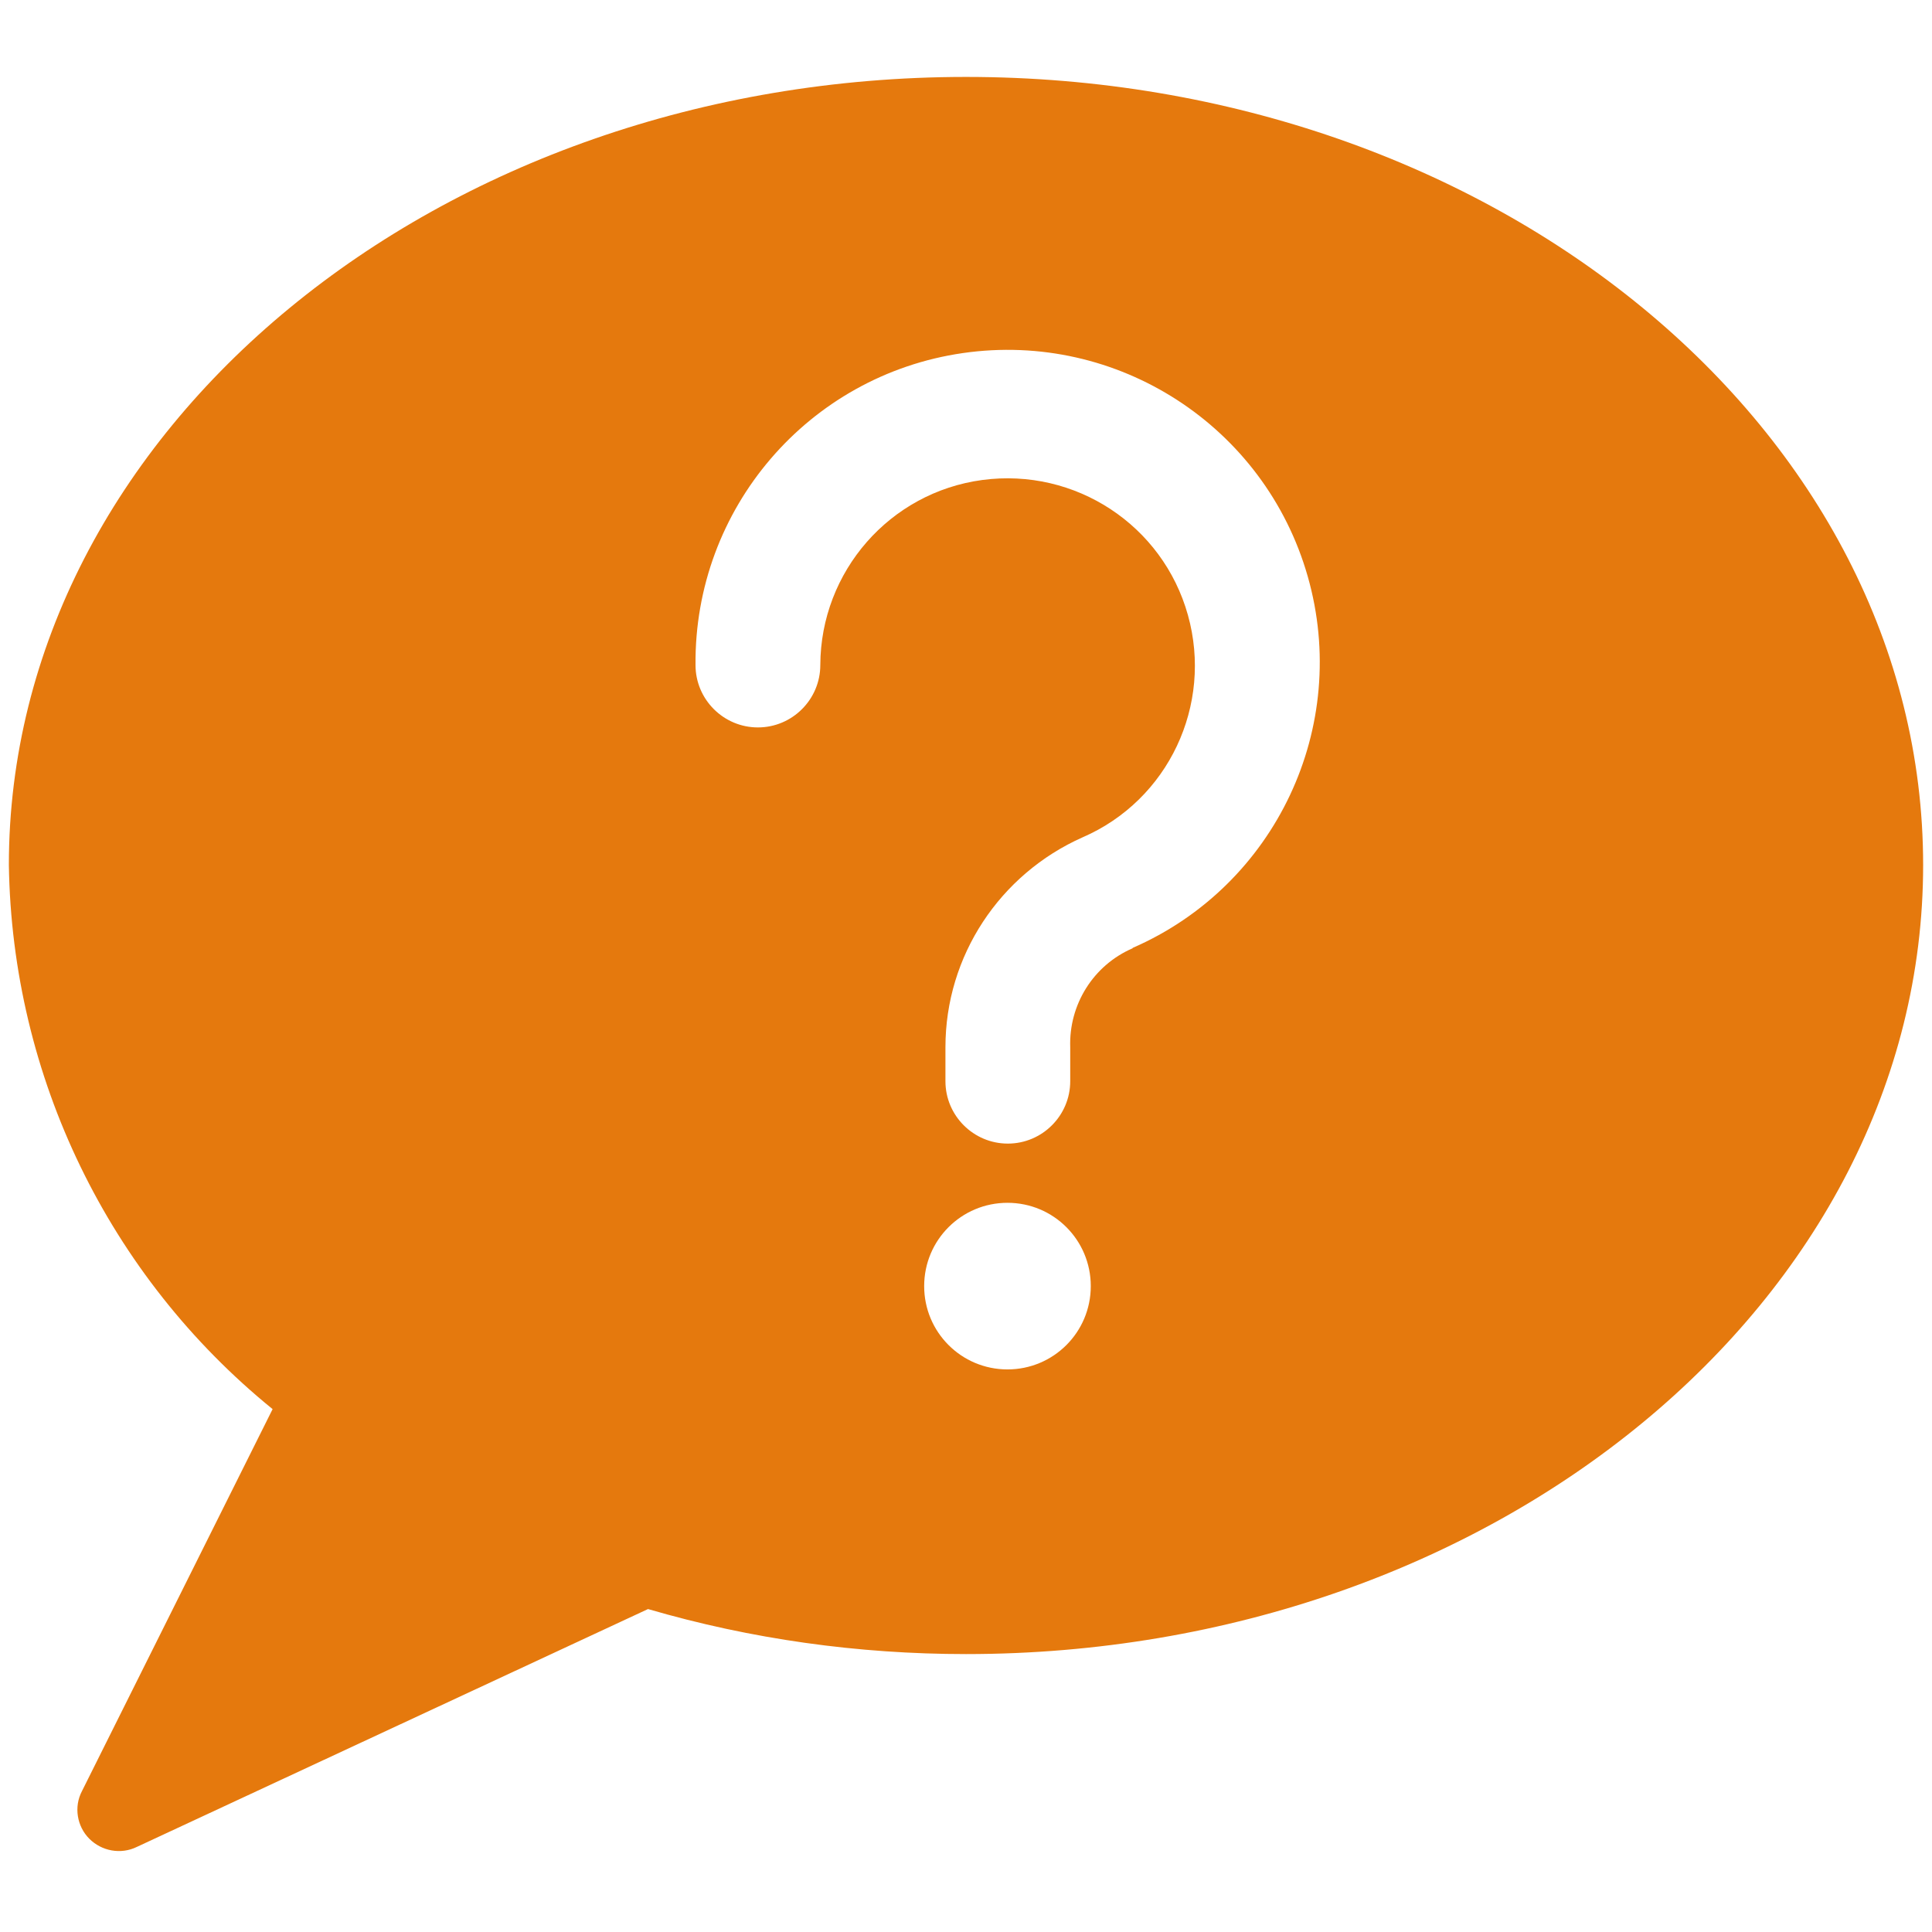
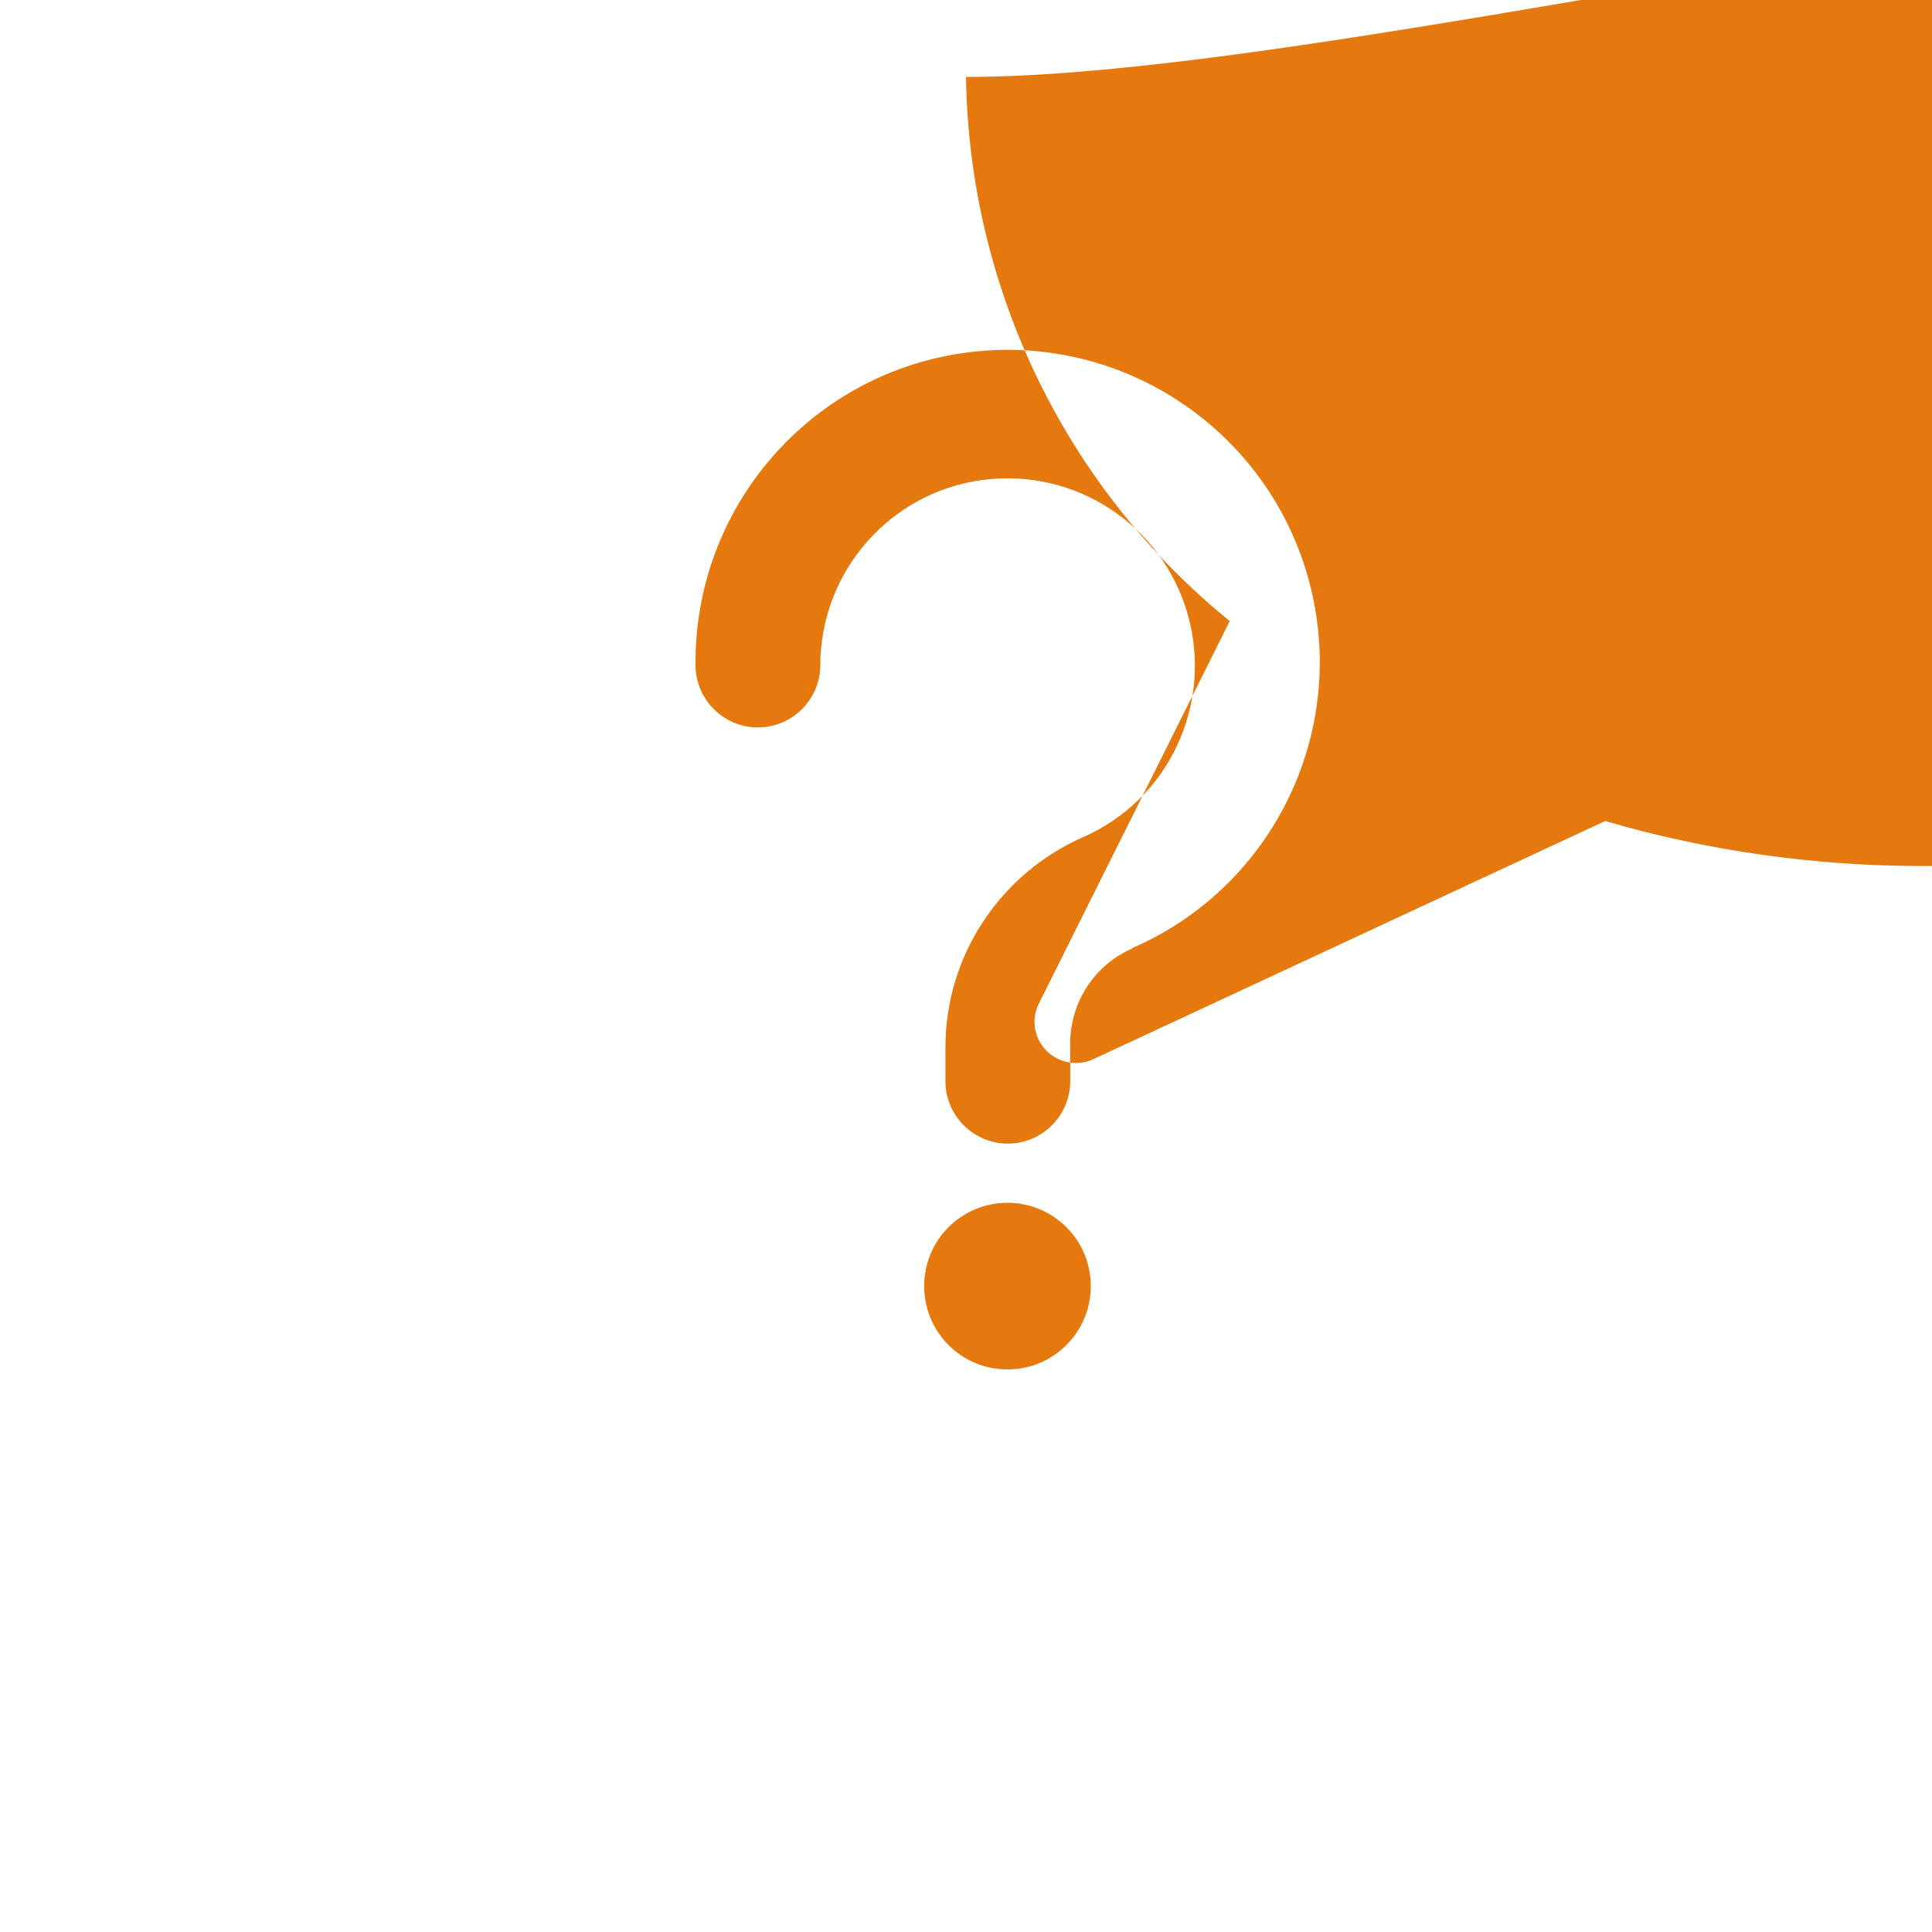
<svg xmlns="http://www.w3.org/2000/svg" version="1.1" viewBox="0 0 545 545">
  <defs>
    <style>
      .cls-1 {
        fill: #e5790d;
        fill-rule: evenodd;
      }
    </style>
  </defs>
  <g>
    <g id="Layer_1">
-       <path class="cls-1" d="M272.5,21.7C123.6,21.7,2.5,121.5,2.5,244c.9,59.7,28.1,115.9,74.4,153.5l-53.8,107.8c-2.3,4.4-1.4,9.9,2.1,13.4,3.5,3.5,8.9,4.5,13.4,2.3l144.2-67.1c29.1,8.5,59.3,12.7,89.7,12.7,148.9,0,270-99.8,270-222.6S421.4,21.7,272.5,21.7ZM284.2,386.3c-13,0-23.5-10.5-23.5-23.5s10.5-23.5,23.5-23.5,23.5,10.5,23.5,23.5-10.5,23.5-23.5,23.5ZM319.5,267.5c-11.1,4.8-18,15.9-17.6,27.9v9.6c0,9.7-7.9,17.6-17.6,17.6s-17.6-7.9-17.6-17.6v-9.6c0-25.7,15.3-48.8,38.7-59.2,24.2-10.5,36.8-37.3,29.7-62.7-7.1-25.4-31.8-41.6-58-38.1-26.1,3.5-45.6,25.8-45.7,52.2,0,9.7-7.9,17.6-17.6,17.6s-17.6-7.9-17.6-17.6c-.4-44.1,31.8-81.7,75.4-88,43.6-6.3,85.2,20.6,97.3,63,12.1,42.4-9,87.2-49.4,104.8Z" />
+       <path class="cls-1" d="M272.5,21.7c.9,59.7,28.1,115.9,74.4,153.5l-53.8,107.8c-2.3,4.4-1.4,9.9,2.1,13.4,3.5,3.5,8.9,4.5,13.4,2.3l144.2-67.1c29.1,8.5,59.3,12.7,89.7,12.7,148.9,0,270-99.8,270-222.6S421.4,21.7,272.5,21.7ZM284.2,386.3c-13,0-23.5-10.5-23.5-23.5s10.5-23.5,23.5-23.5,23.5,10.5,23.5,23.5-10.5,23.5-23.5,23.5ZM319.5,267.5c-11.1,4.8-18,15.9-17.6,27.9v9.6c0,9.7-7.9,17.6-17.6,17.6s-17.6-7.9-17.6-17.6v-9.6c0-25.7,15.3-48.8,38.7-59.2,24.2-10.5,36.8-37.3,29.7-62.7-7.1-25.4-31.8-41.6-58-38.1-26.1,3.5-45.6,25.8-45.7,52.2,0,9.7-7.9,17.6-17.6,17.6s-17.6-7.9-17.6-17.6c-.4-44.1,31.8-81.7,75.4-88,43.6-6.3,85.2,20.6,97.3,63,12.1,42.4-9,87.2-49.4,104.8Z" />
    </g>
  </g>
</svg>